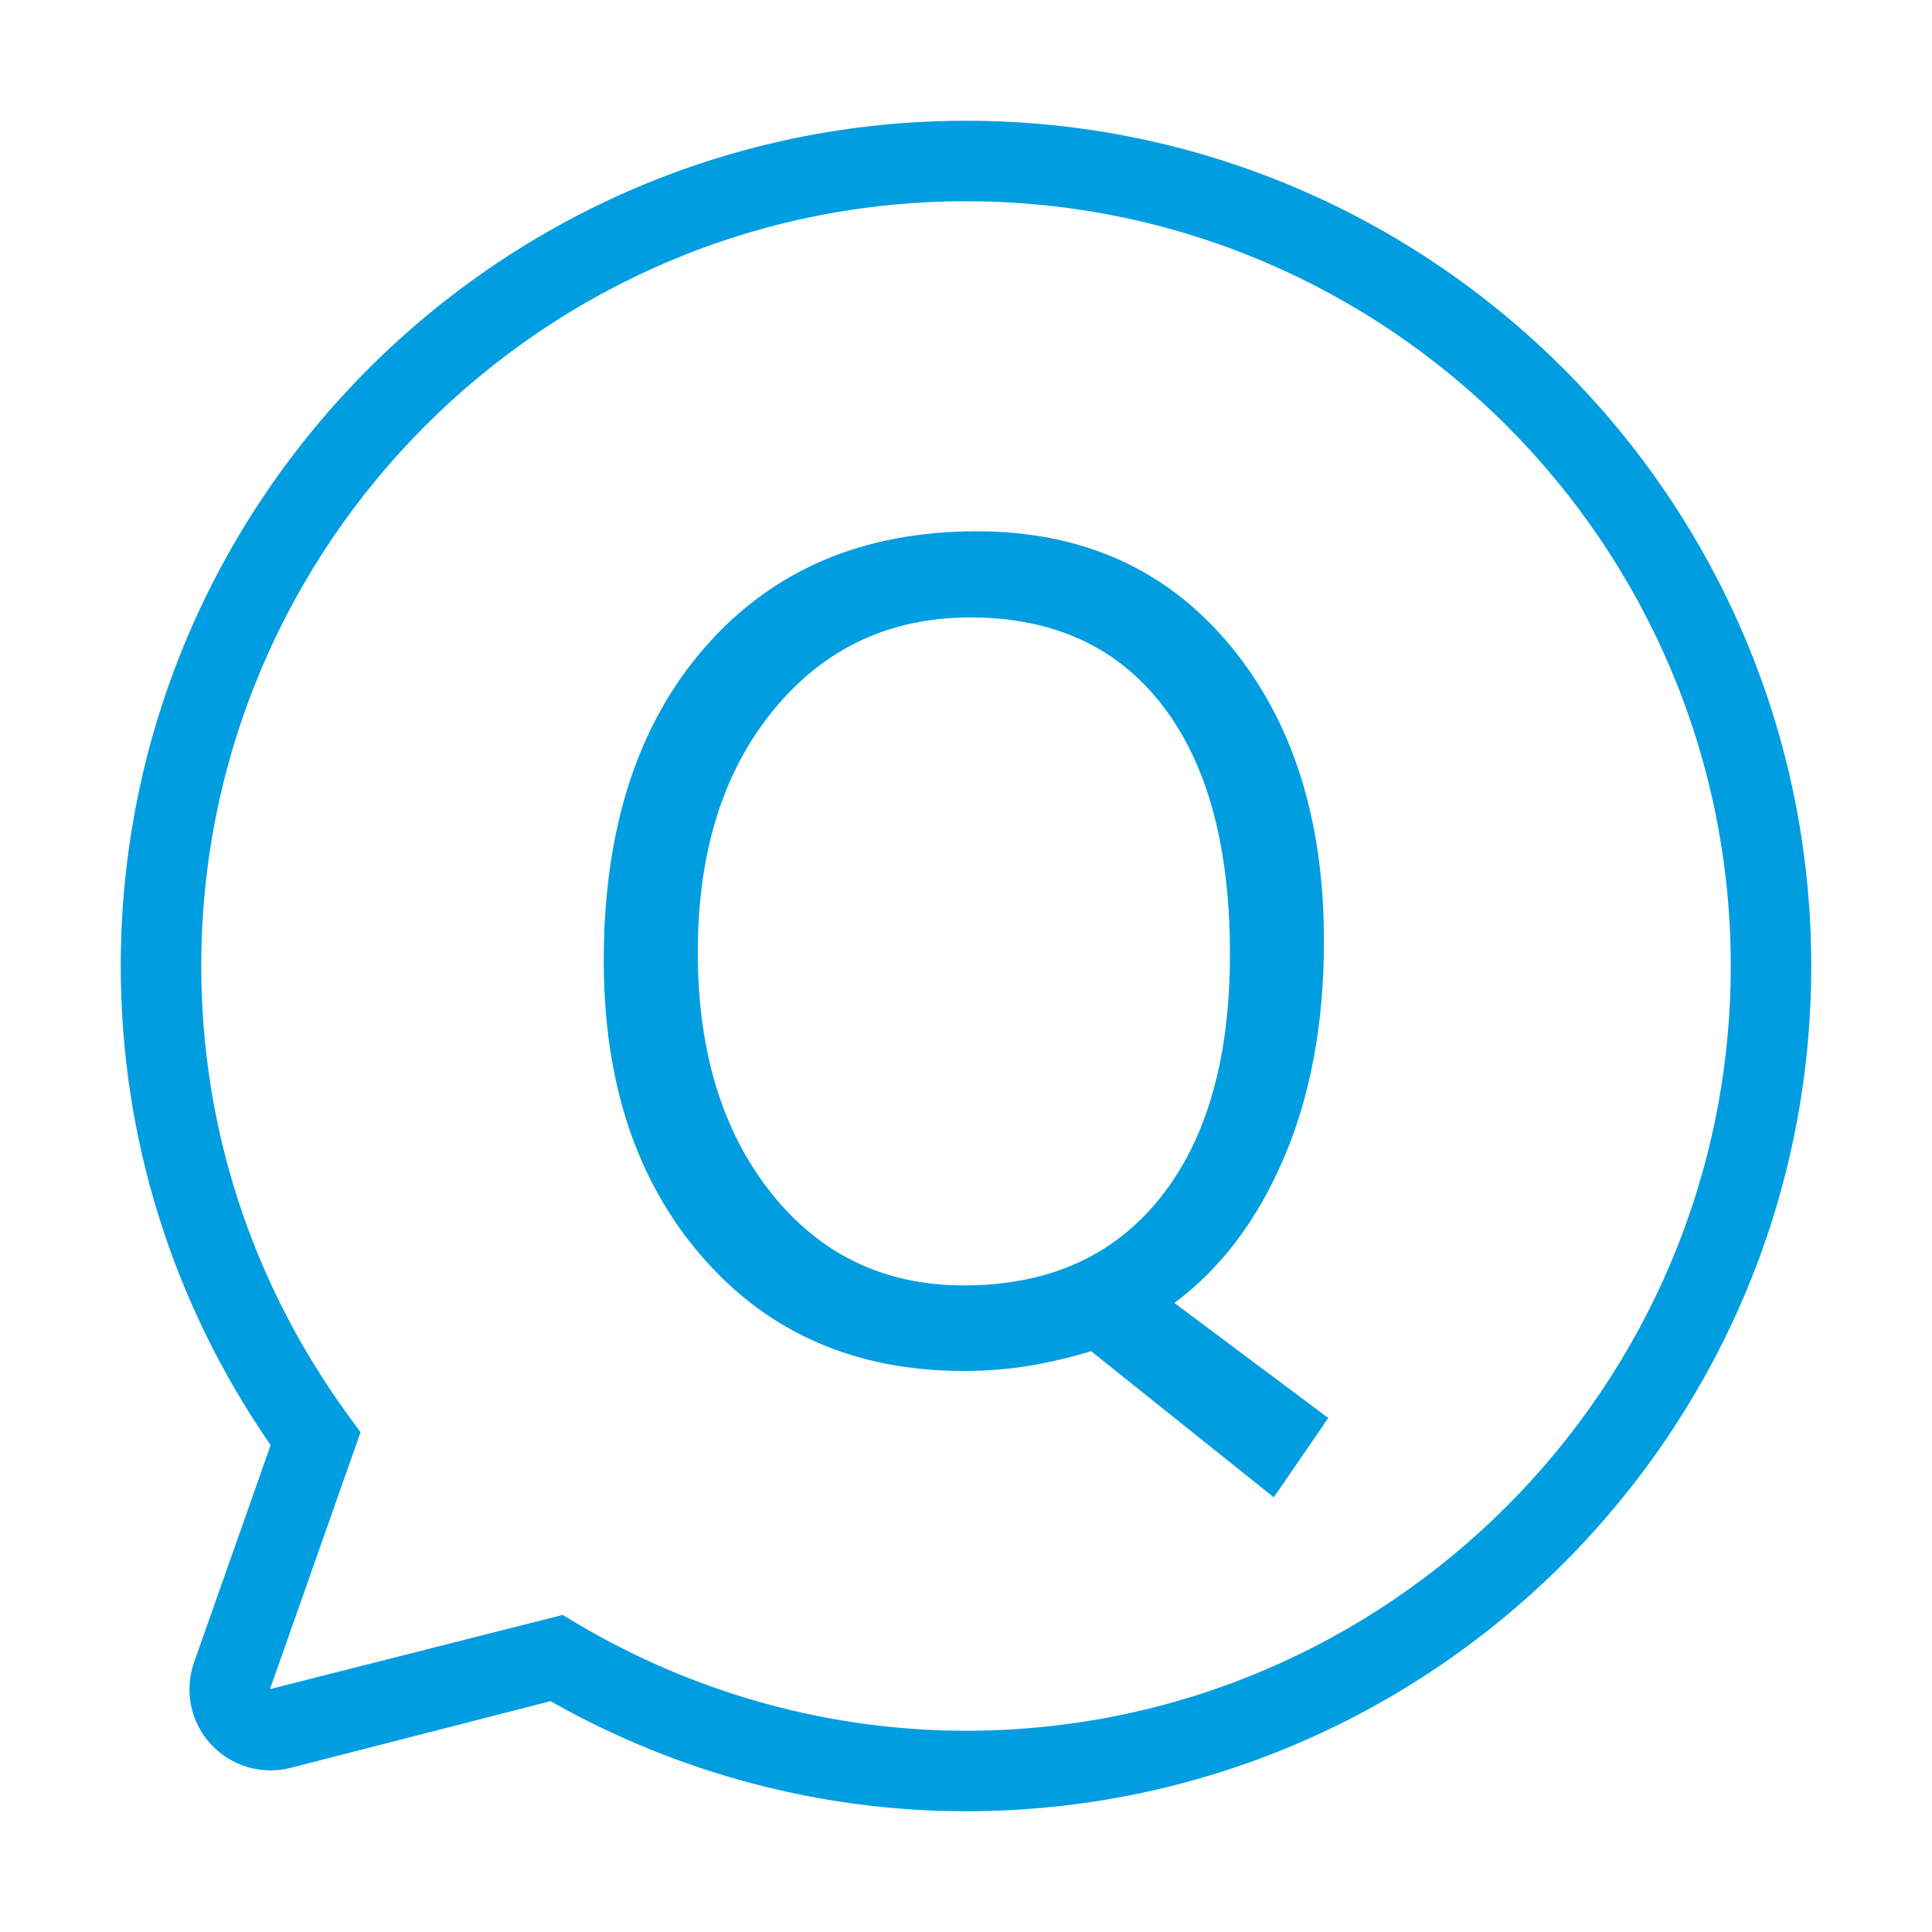
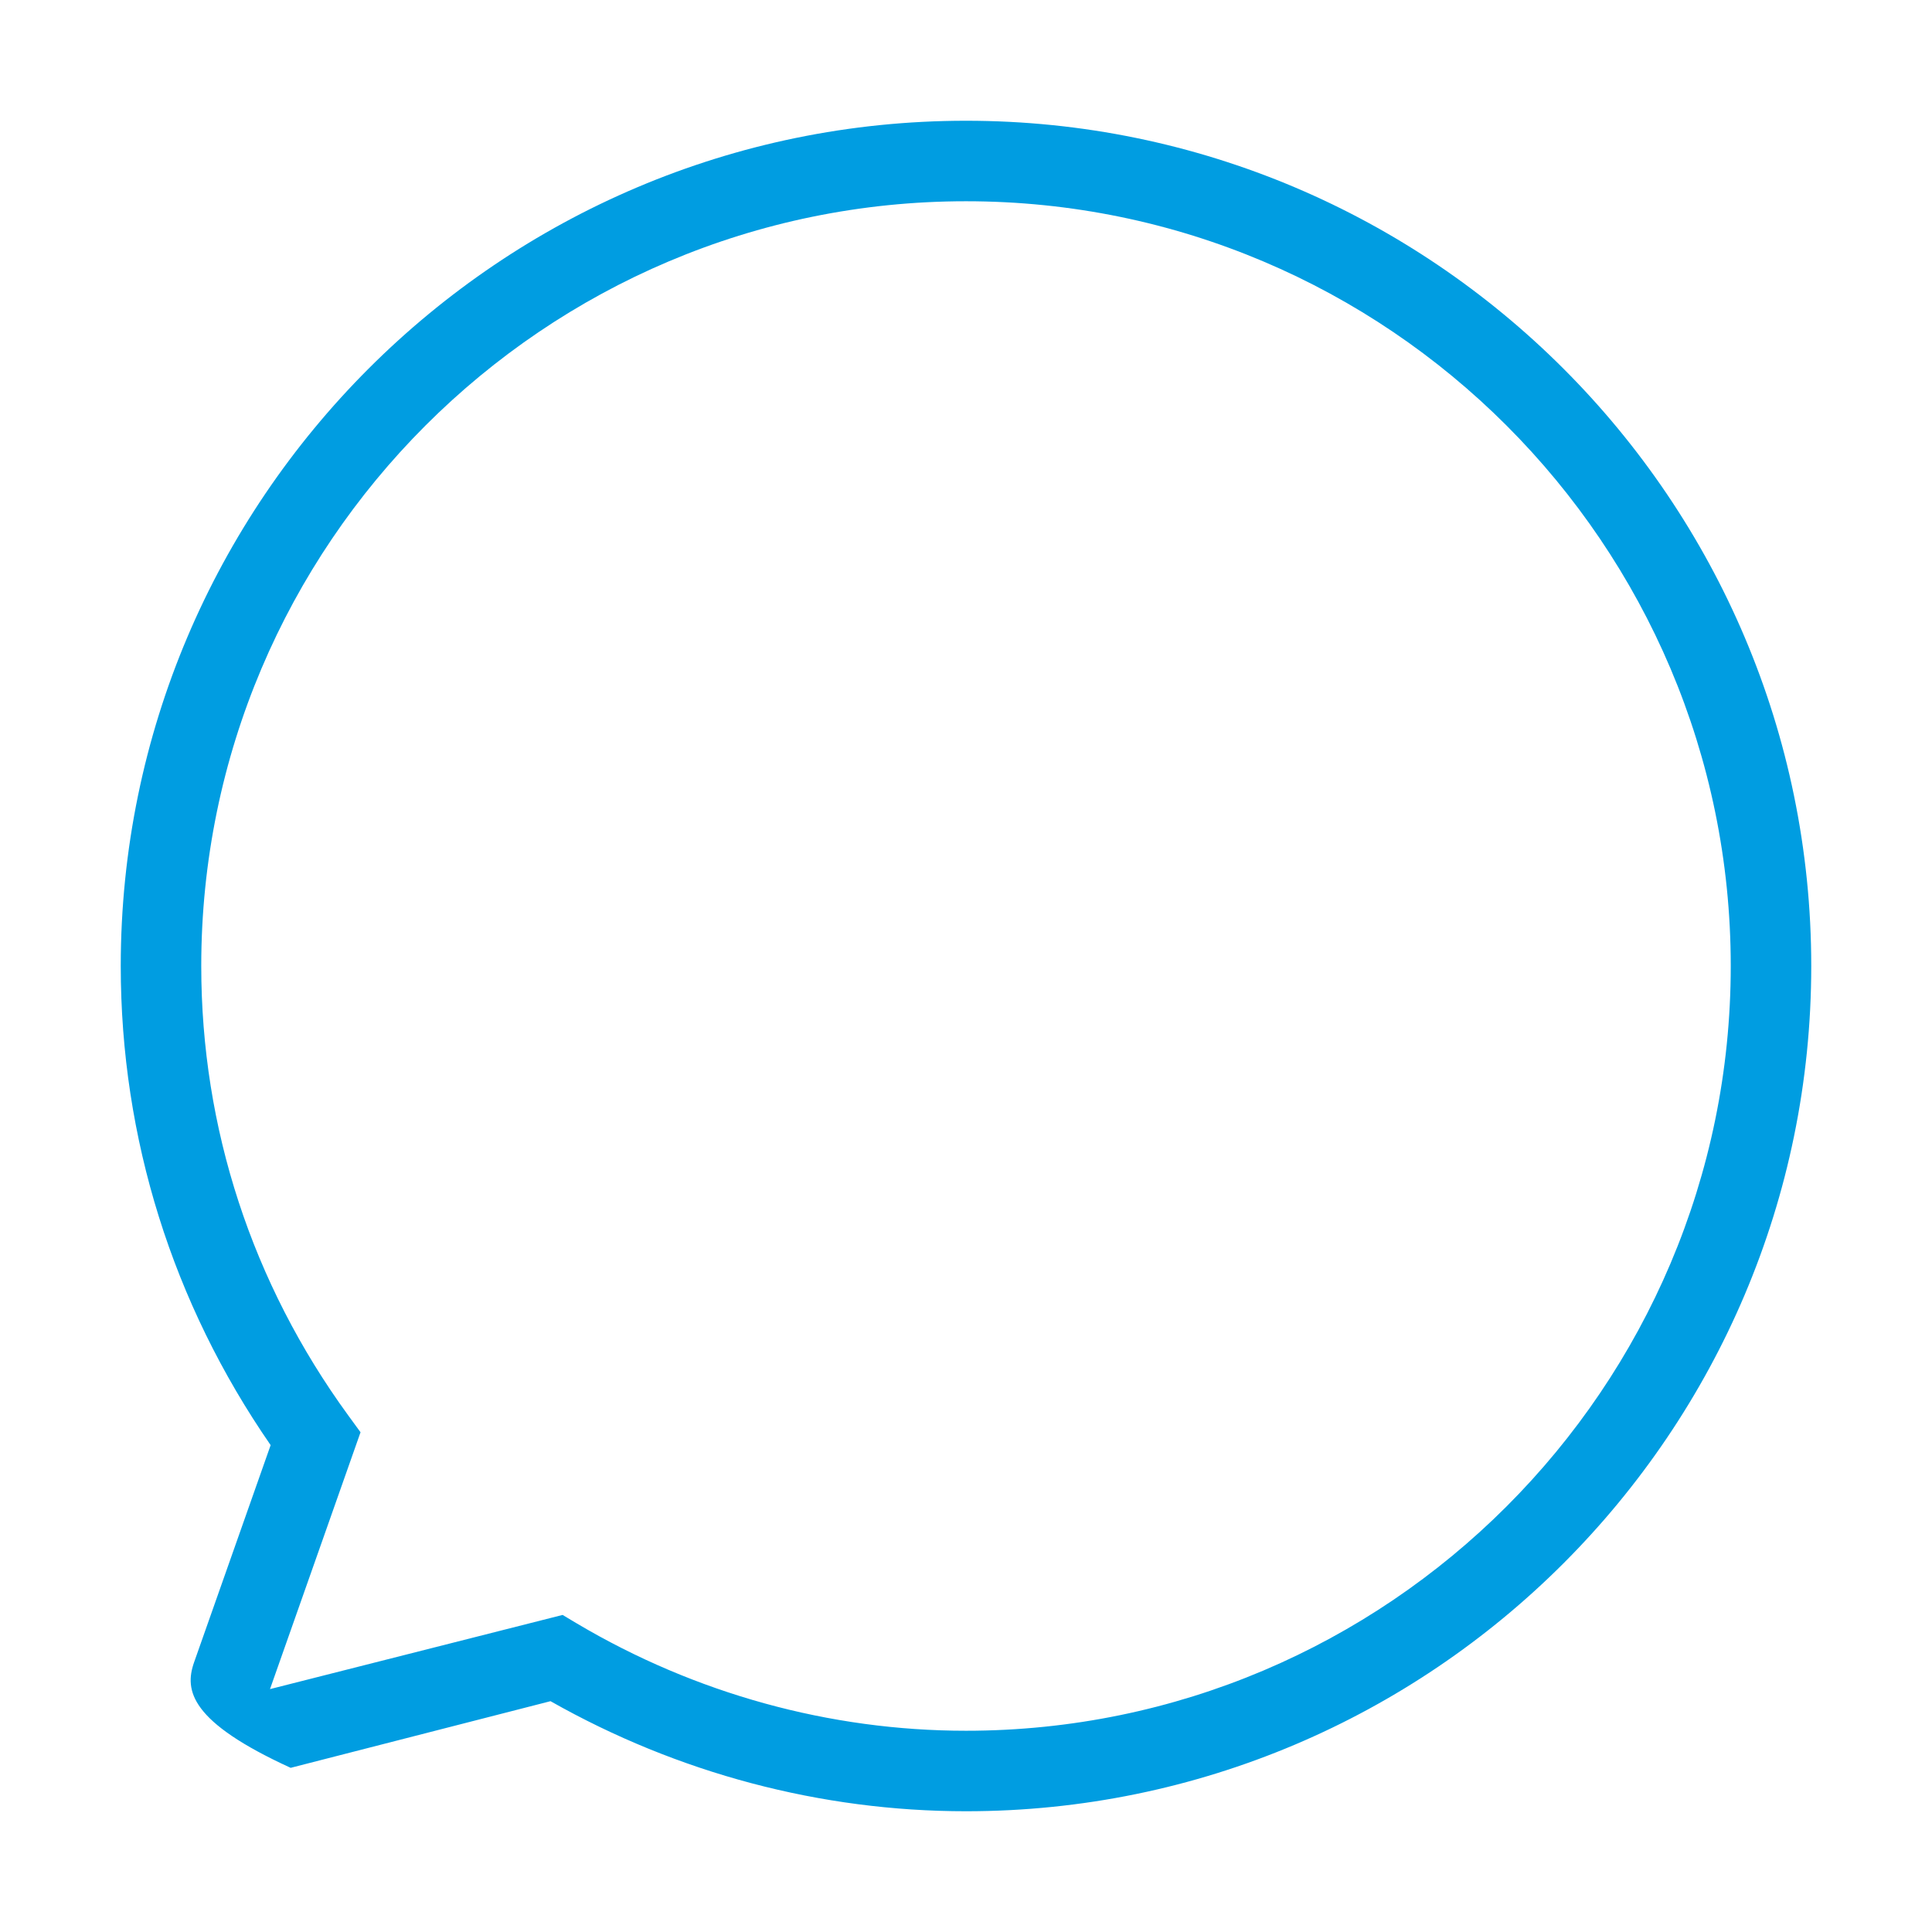
<svg xmlns="http://www.w3.org/2000/svg" width="36" height="36" viewBox="0 0 36 36" fill="none">
-   <path d="M18 33.75C15.297 33.75 12.628 33.042 10.258 31.699L5.416 32.941C4.874 33.079 4.304 32.909 3.927 32.499C3.549 32.086 3.431 31.503 3.616 30.976L5.043 26.928C3.215 24.284 2.25 21.206 2.25 18C2.25 9.316 9.316 2.25 18 2.25C26.685 2.25 33.75 9.316 33.75 18C33.75 26.685 26.685 33.75 18 33.75ZM10.483 30.092L10.751 30.252C12.956 31.559 15.463 32.25 18 32.25C25.857 32.25 32.25 25.857 32.25 18C32.25 10.143 25.857 3.75 18 3.75C10.143 3.75 3.75 10.143 3.75 18C3.75 21.019 4.696 23.912 6.486 26.37L6.718 26.688L5.031 31.474L10.483 30.092Z" fill="#009DE1" />
-   <path d="M17.96 25.546C15.949 25.546 14.328 24.843 13.097 23.434C11.866 22.027 11.25 20.183 11.25 17.902C11.25 15.446 11.879 13.498 13.137 12.059C14.395 10.619 16.082 9.9 18.199 9.9C20.165 9.9 21.733 10.604 22.908 12.011C24.083 13.419 24.67 15.259 24.67 17.533C24.67 19.06 24.423 20.404 23.928 21.566C23.434 22.727 22.753 23.632 21.883 24.279L24.75 26.422L23.735 27.9L20.33 25.176C19.971 25.289 19.593 25.378 19.195 25.446C18.797 25.513 18.385 25.546 17.96 25.546ZM18.08 11.505C16.58 11.505 15.358 12.079 14.416 13.226C13.474 14.373 13.002 15.879 13.002 17.744C13.002 19.588 13.459 21.085 14.371 22.231C15.284 23.378 16.48 23.952 17.96 23.952C19.527 23.952 20.745 23.41 21.614 22.326C22.484 21.243 22.918 19.726 22.918 17.776C22.918 15.77 22.497 14.223 21.654 13.136C20.812 12.048 19.62 11.505 18.08 11.505Z" fill="#009DE1" />
+   <path d="M18 33.75C15.297 33.75 12.628 33.042 10.258 31.699L5.416 32.941C3.549 32.086 3.431 31.503 3.616 30.976L5.043 26.928C3.215 24.284 2.25 21.206 2.25 18C2.25 9.316 9.316 2.25 18 2.25C26.685 2.25 33.75 9.316 33.75 18C33.75 26.685 26.685 33.75 18 33.75ZM10.483 30.092L10.751 30.252C12.956 31.559 15.463 32.25 18 32.25C25.857 32.25 32.25 25.857 32.25 18C32.25 10.143 25.857 3.75 18 3.75C10.143 3.75 3.75 10.143 3.75 18C3.75 21.019 4.696 23.912 6.486 26.37L6.718 26.688L5.031 31.474L10.483 30.092Z" fill="#009DE1" />
</svg>